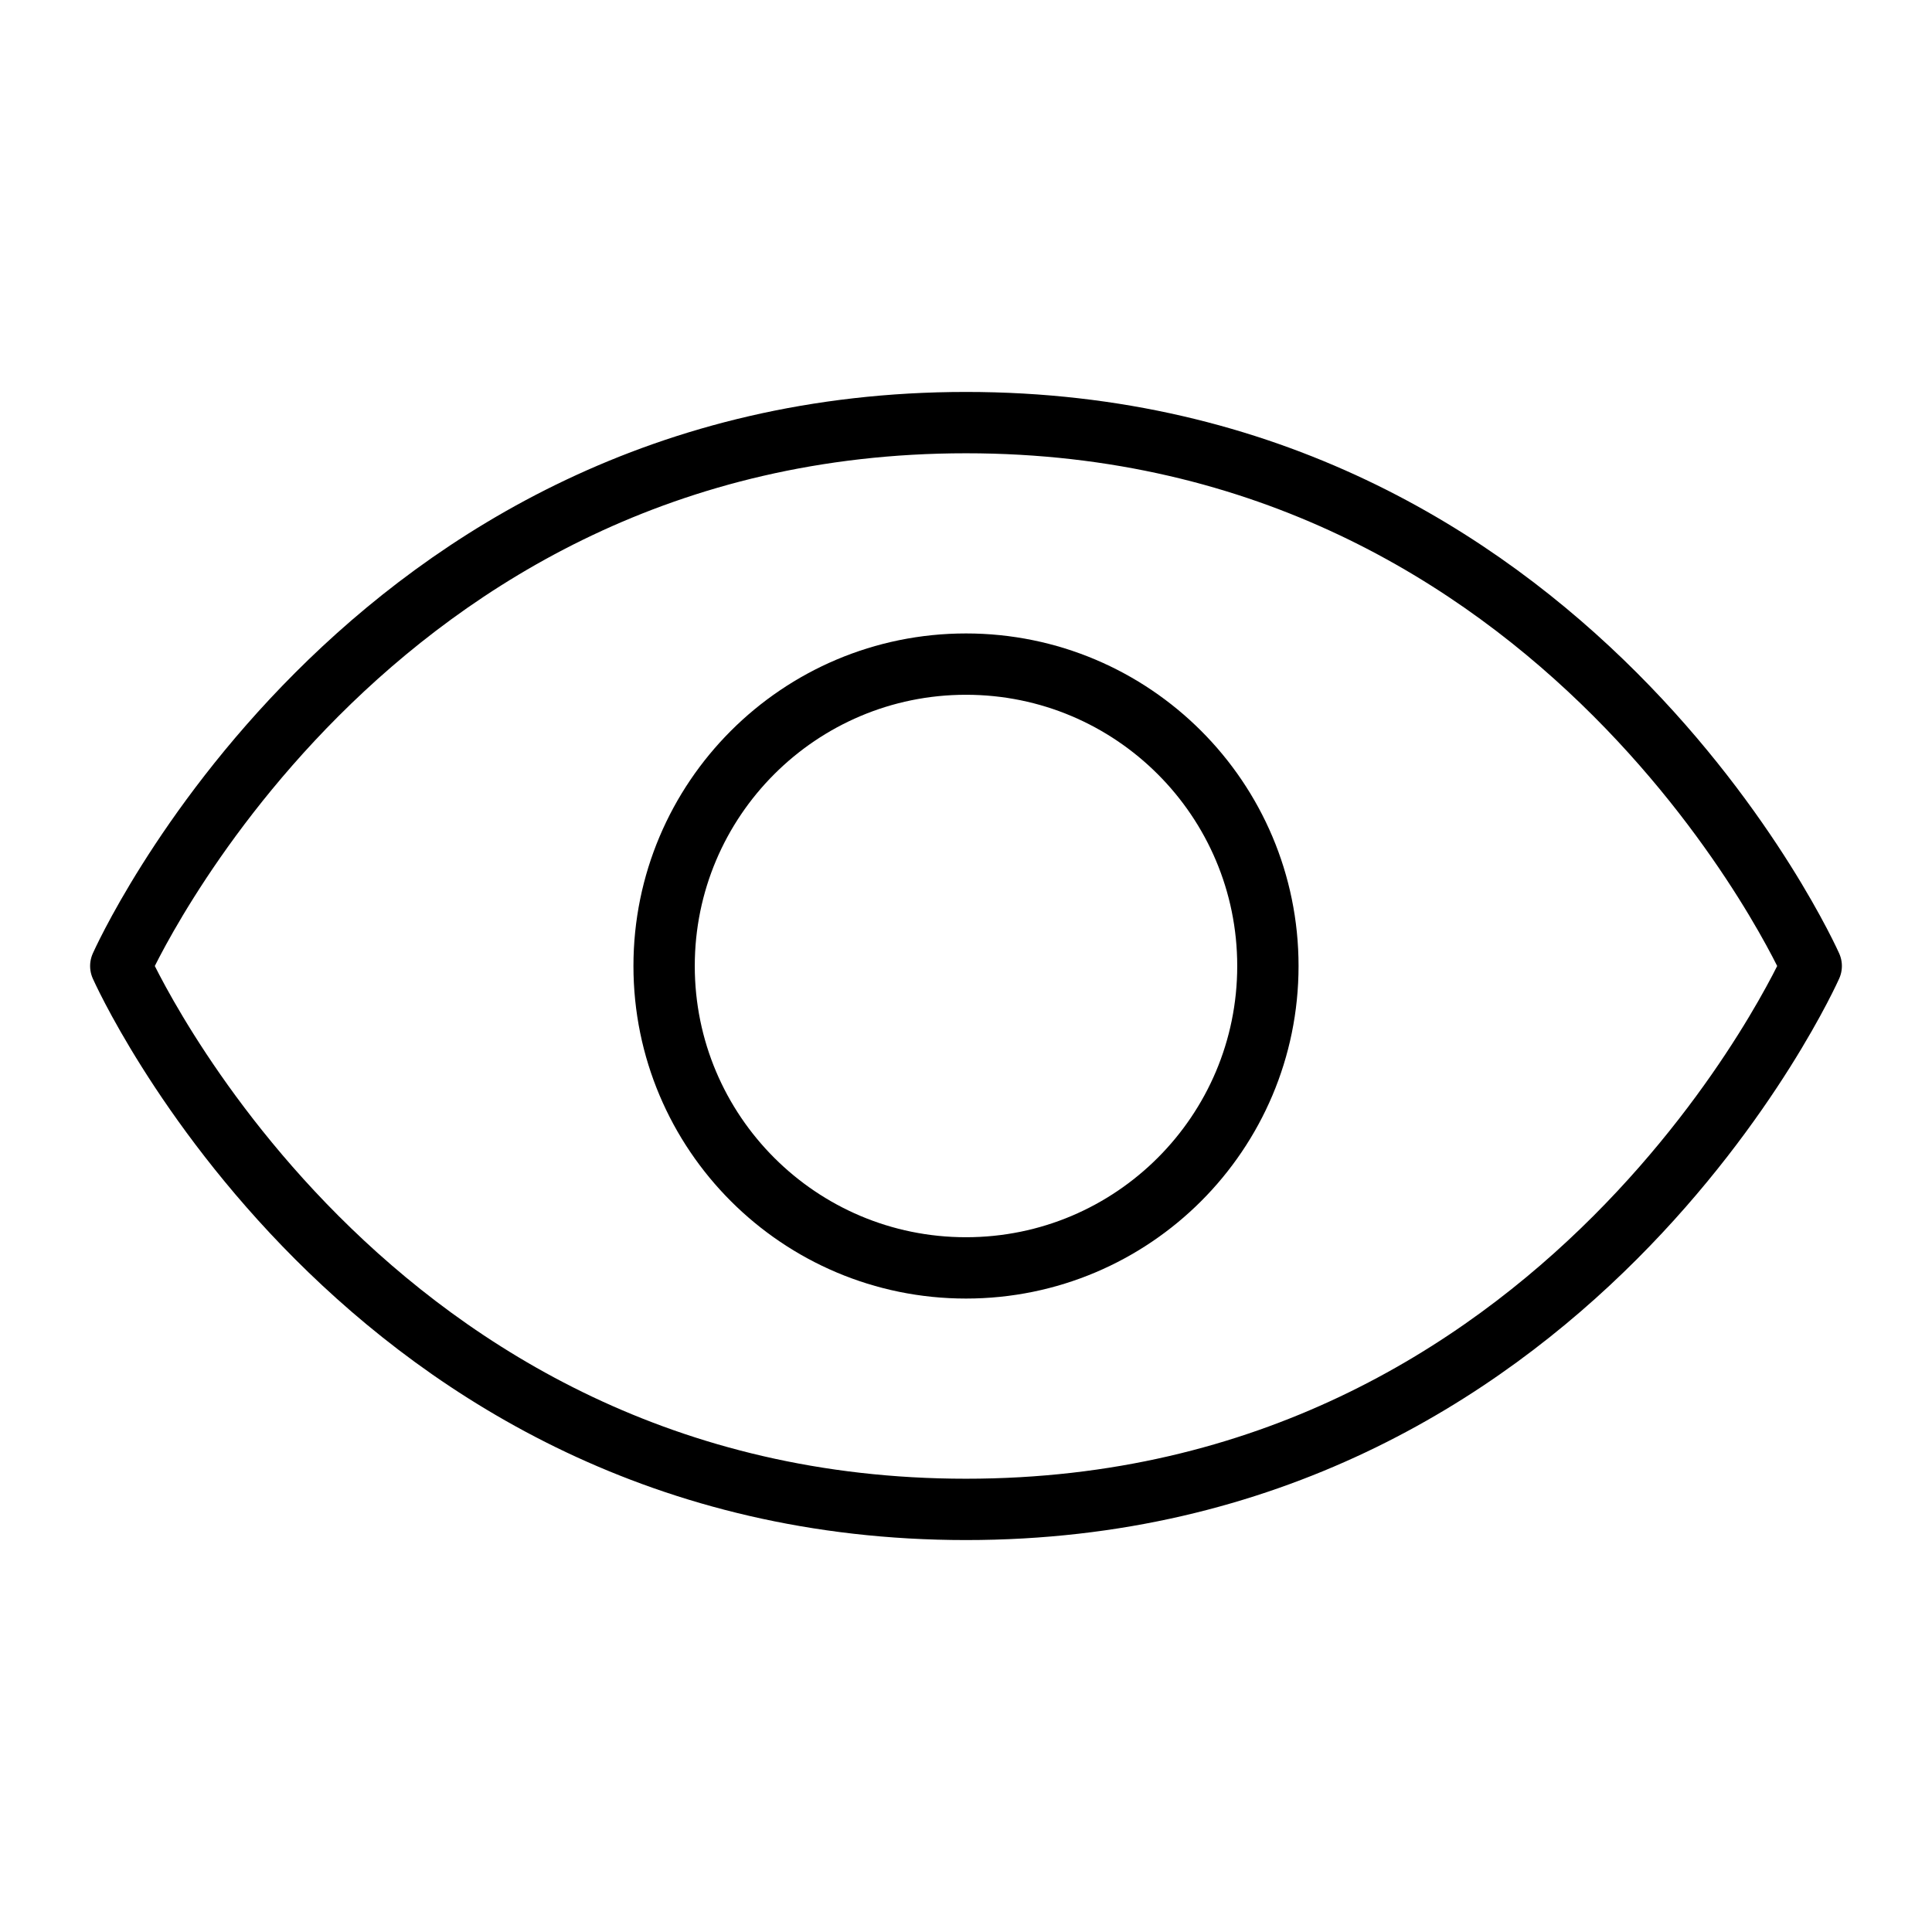
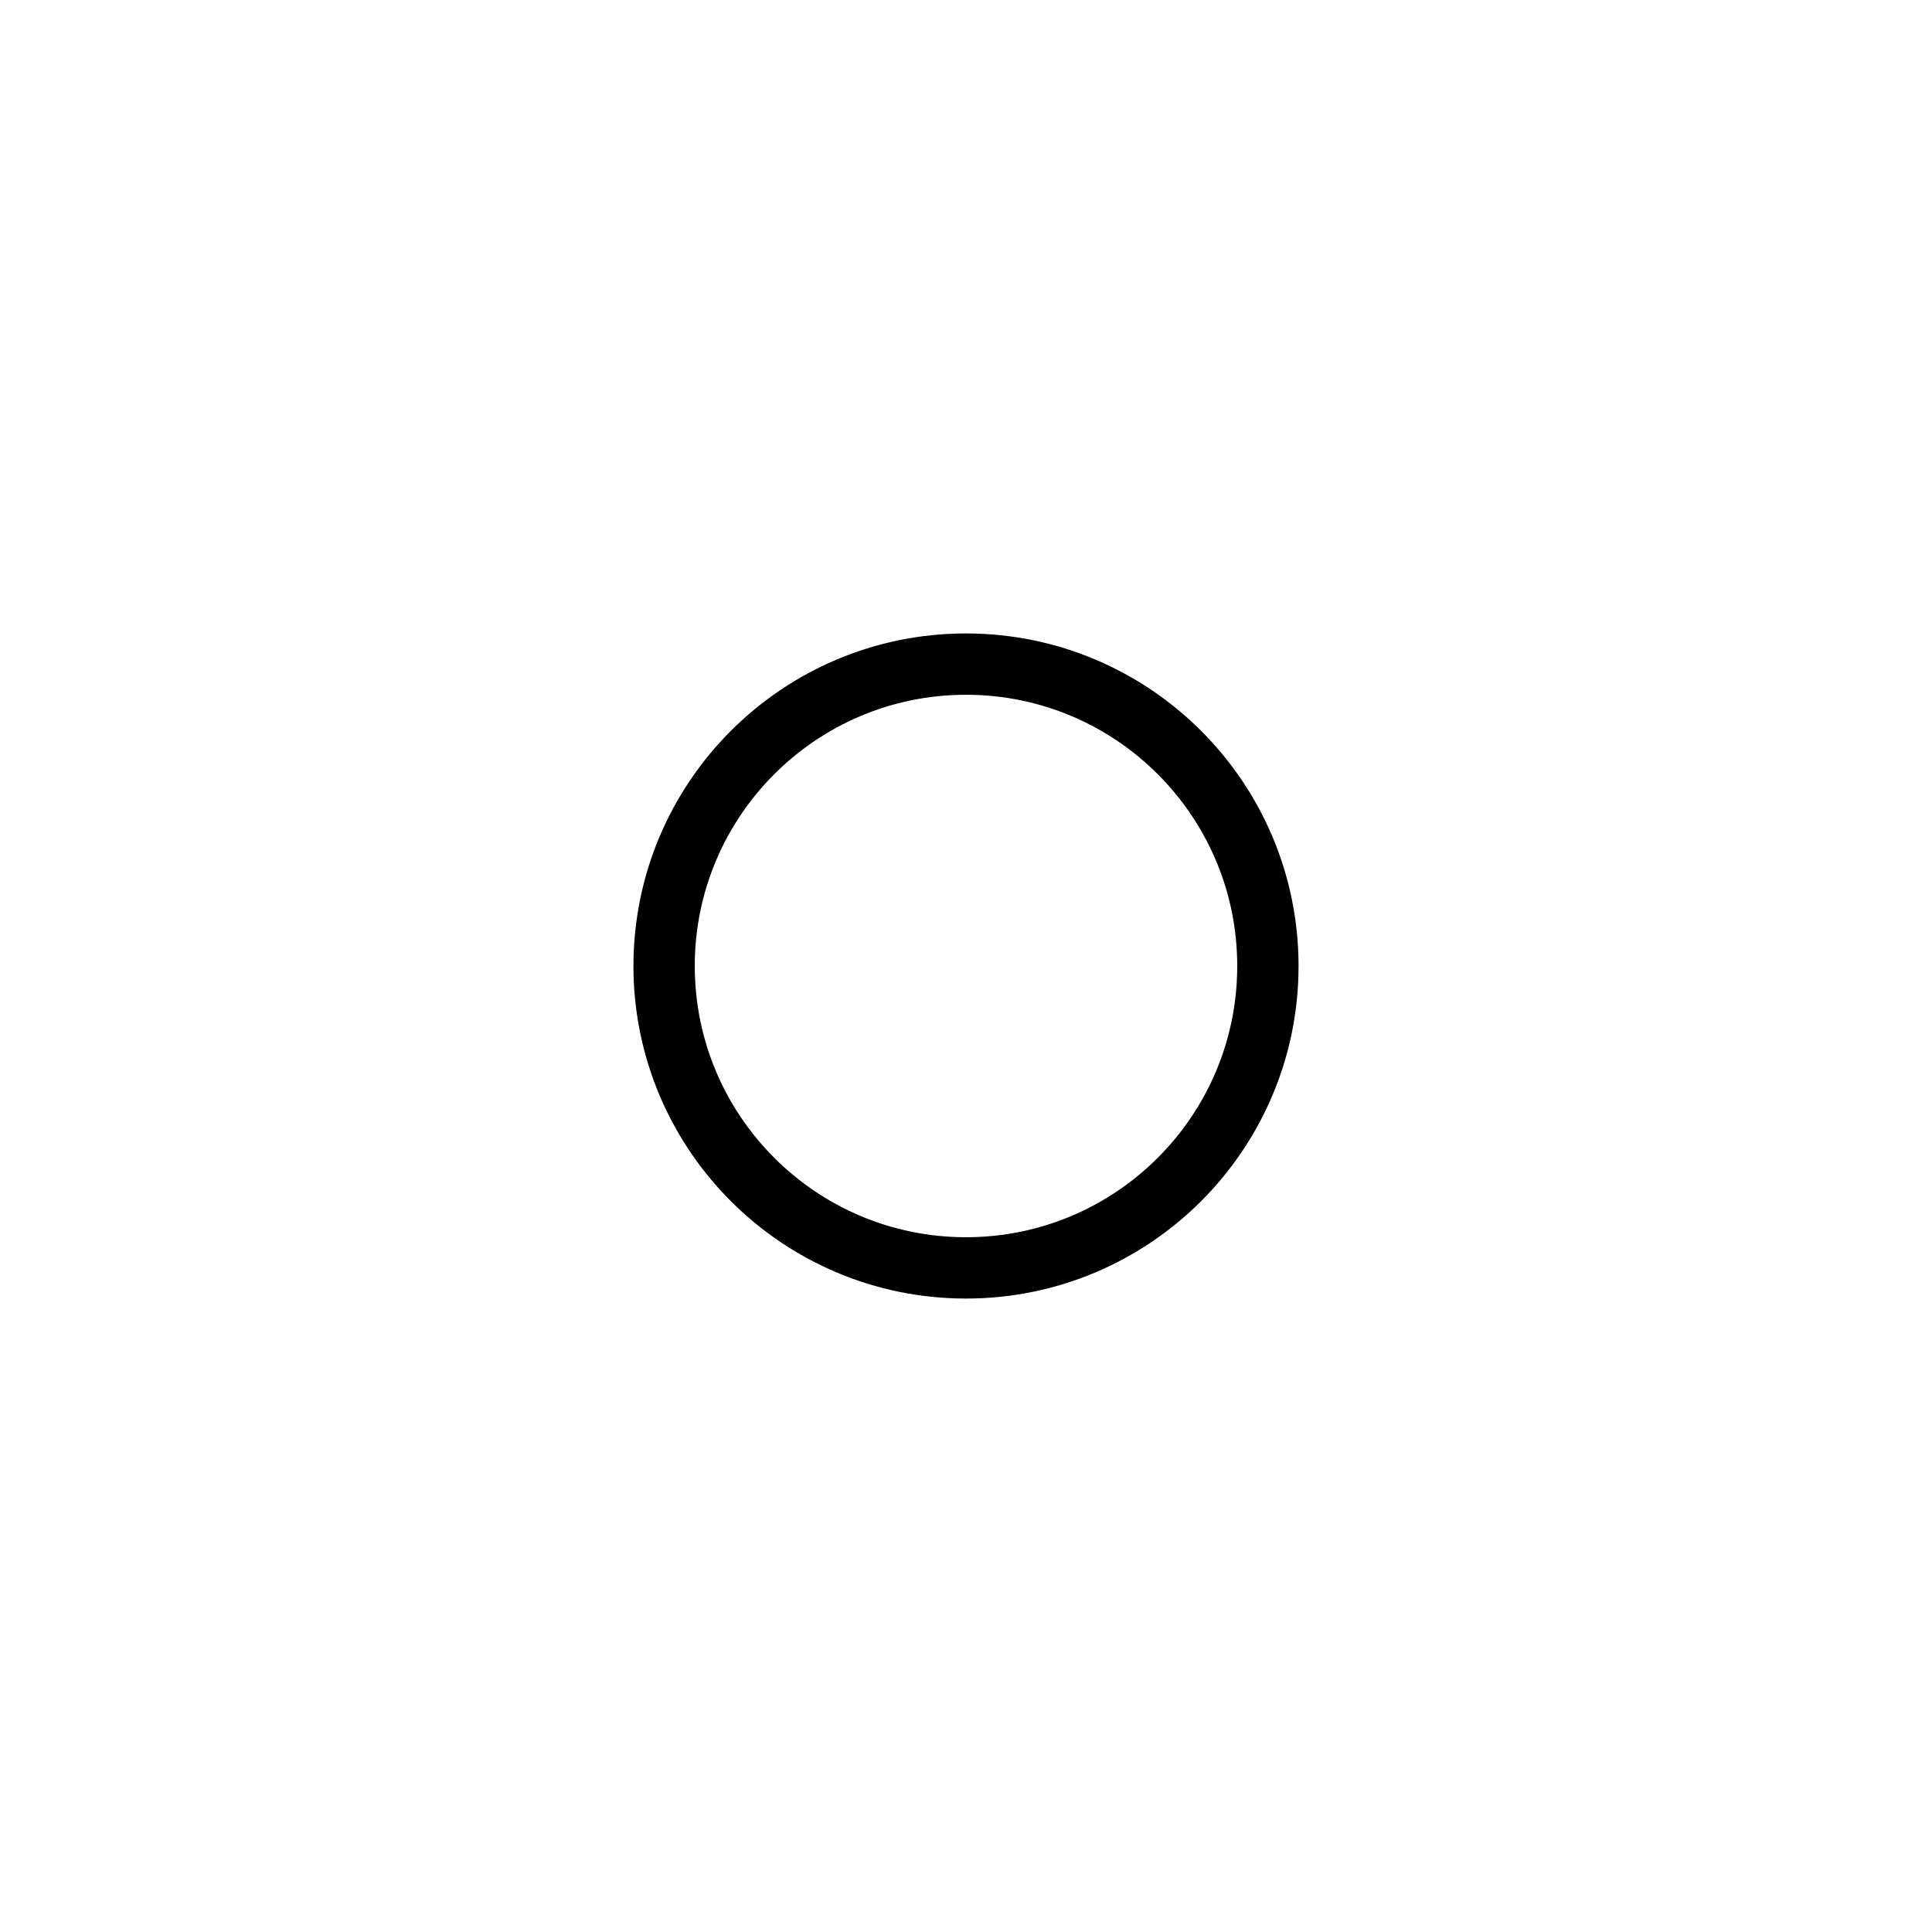
<svg xmlns="http://www.w3.org/2000/svg" width="35" height="35" viewBox="0 0 35 35" fill="none">
-   <path d="M17.5 7.656C6.562 7.656 2.188 17.5 2.188 17.5C2.188 17.5 6.562 27.344 17.5 27.344C28.438 27.344 32.812 17.5 32.812 17.5C32.812 17.5 28.438 7.656 17.5 7.656Z" stroke="black" stroke-width="1.111" stroke-linecap="round" stroke-linejoin="round" />
  <path d="M17.5 22.969C20.52 22.969 22.969 20.52 22.969 17.5C22.969 14.48 20.52 12.031 17.5 12.031C14.48 12.031 12.031 14.48 12.031 17.5C12.031 20.52 14.48 22.969 17.5 22.969Z" stroke="black" stroke-width="1.111" stroke-linecap="round" stroke-linejoin="round" />
</svg>